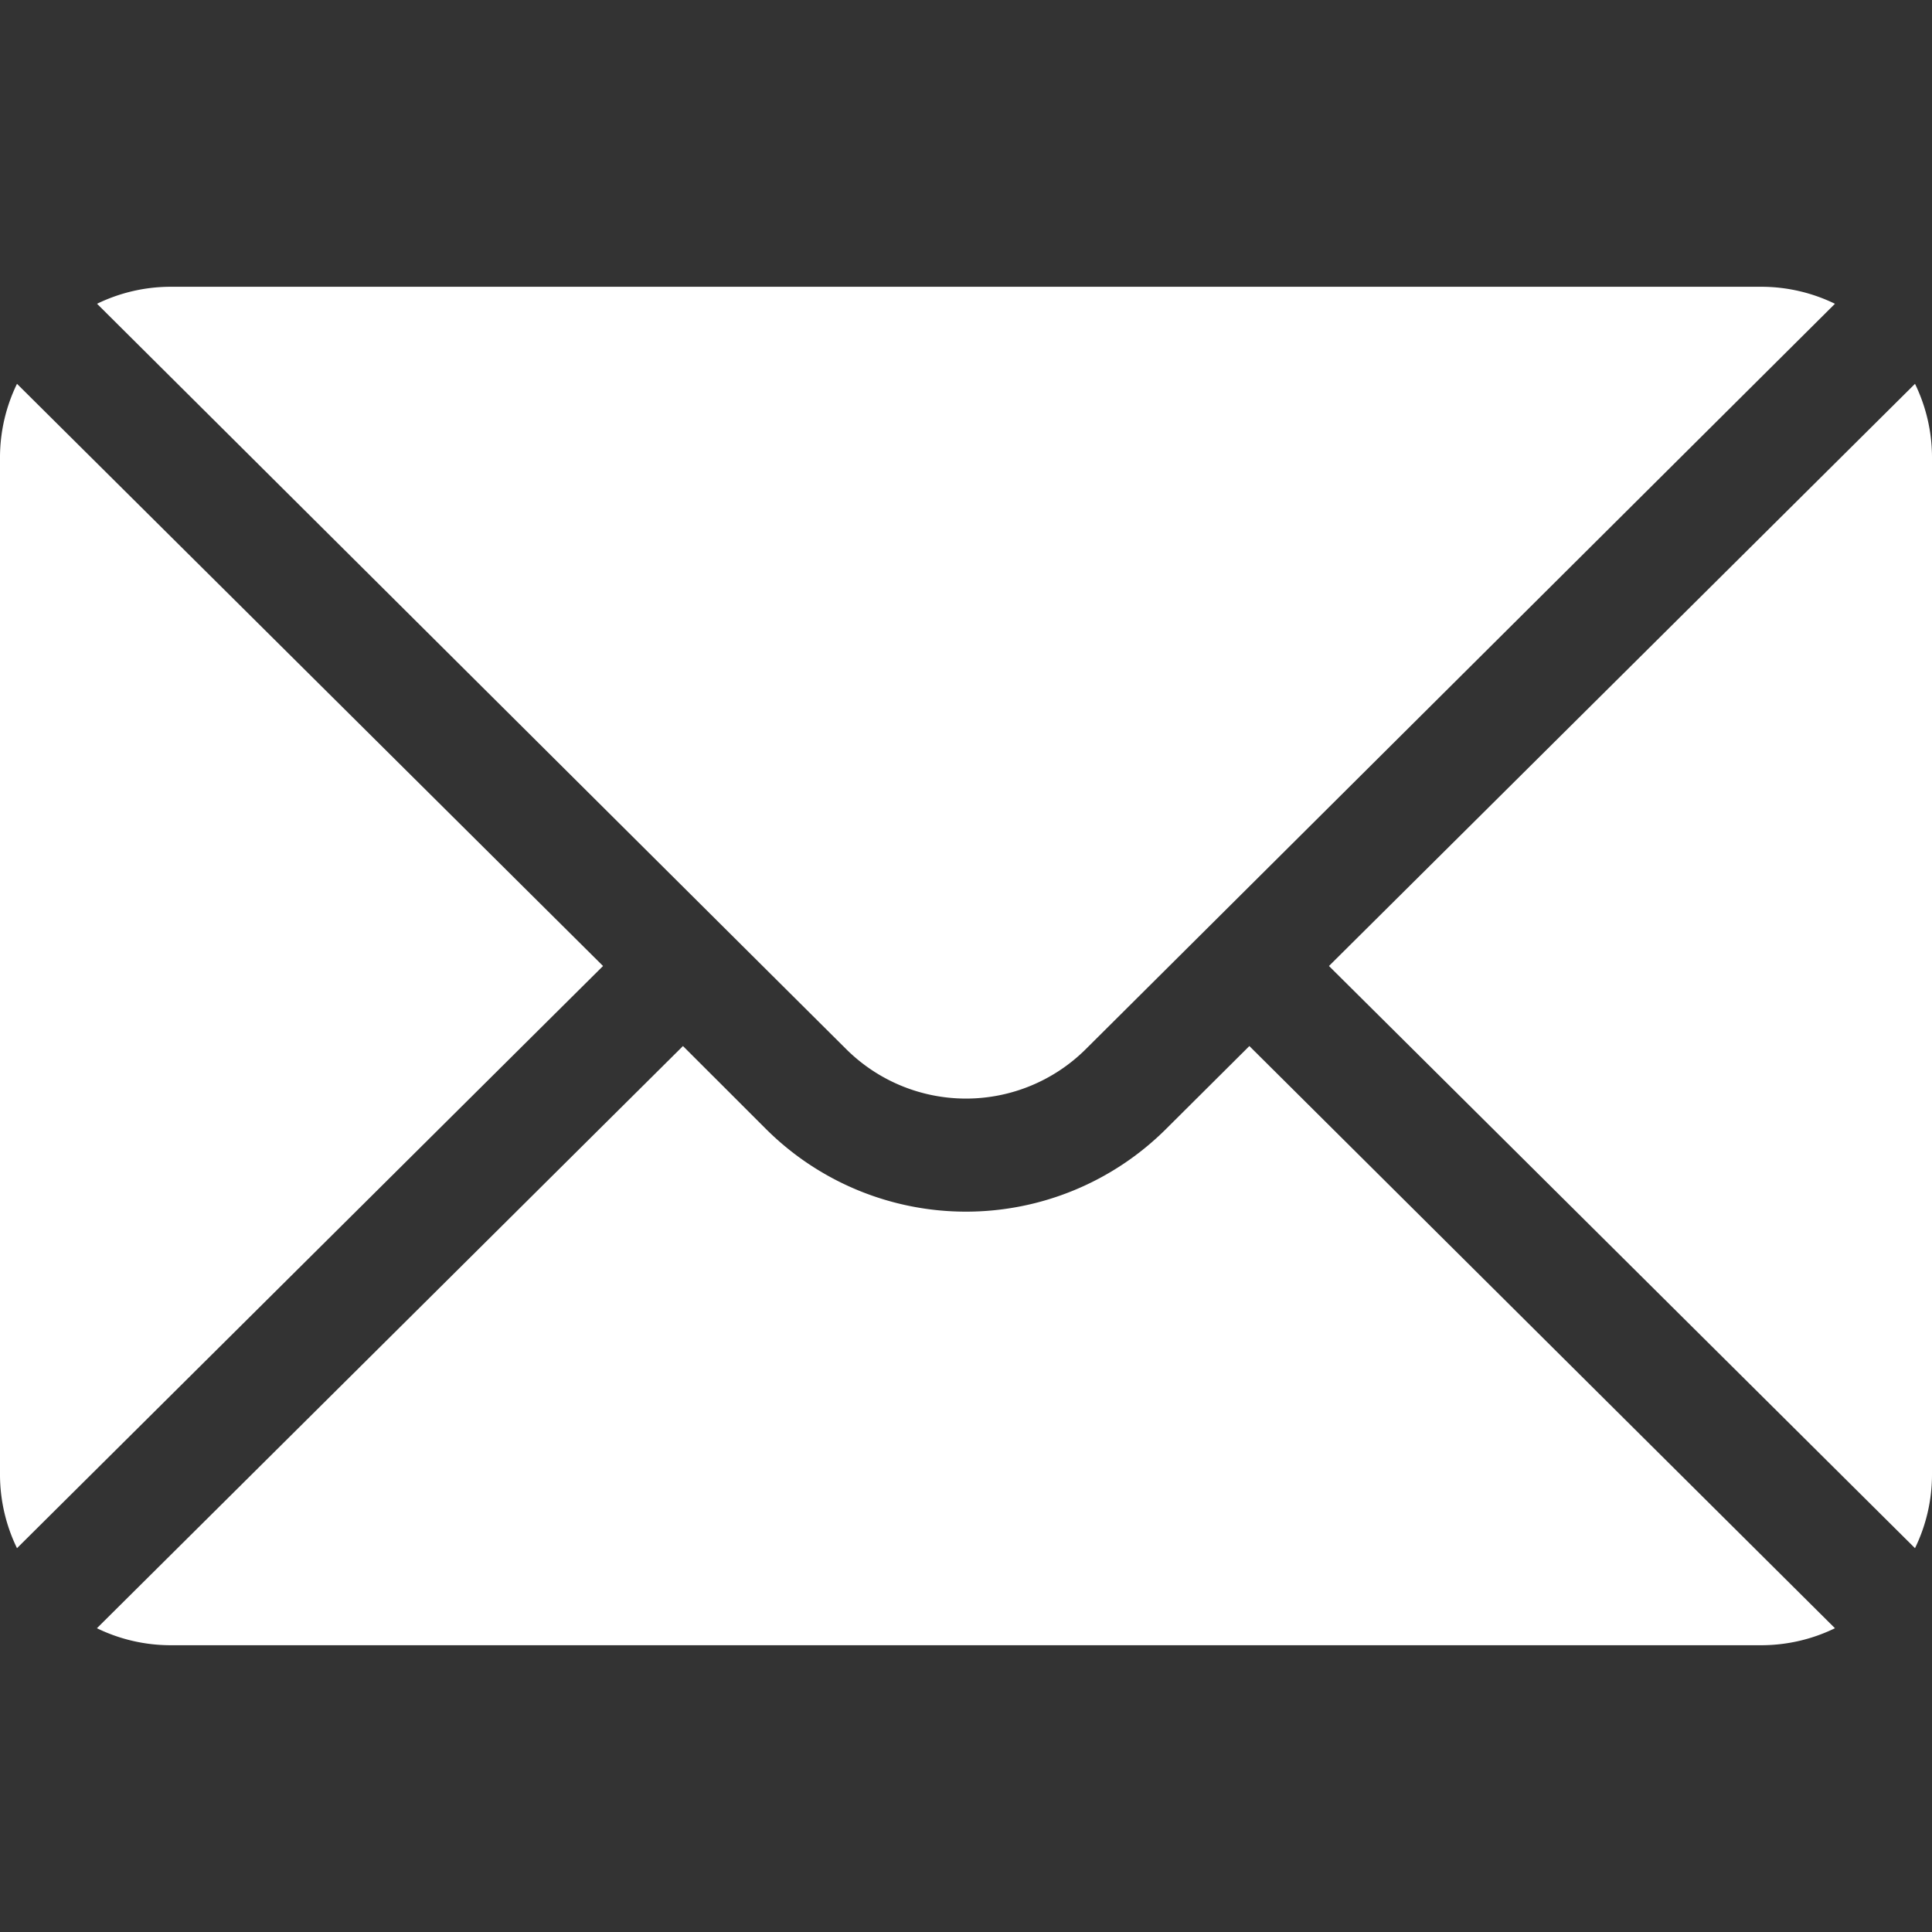
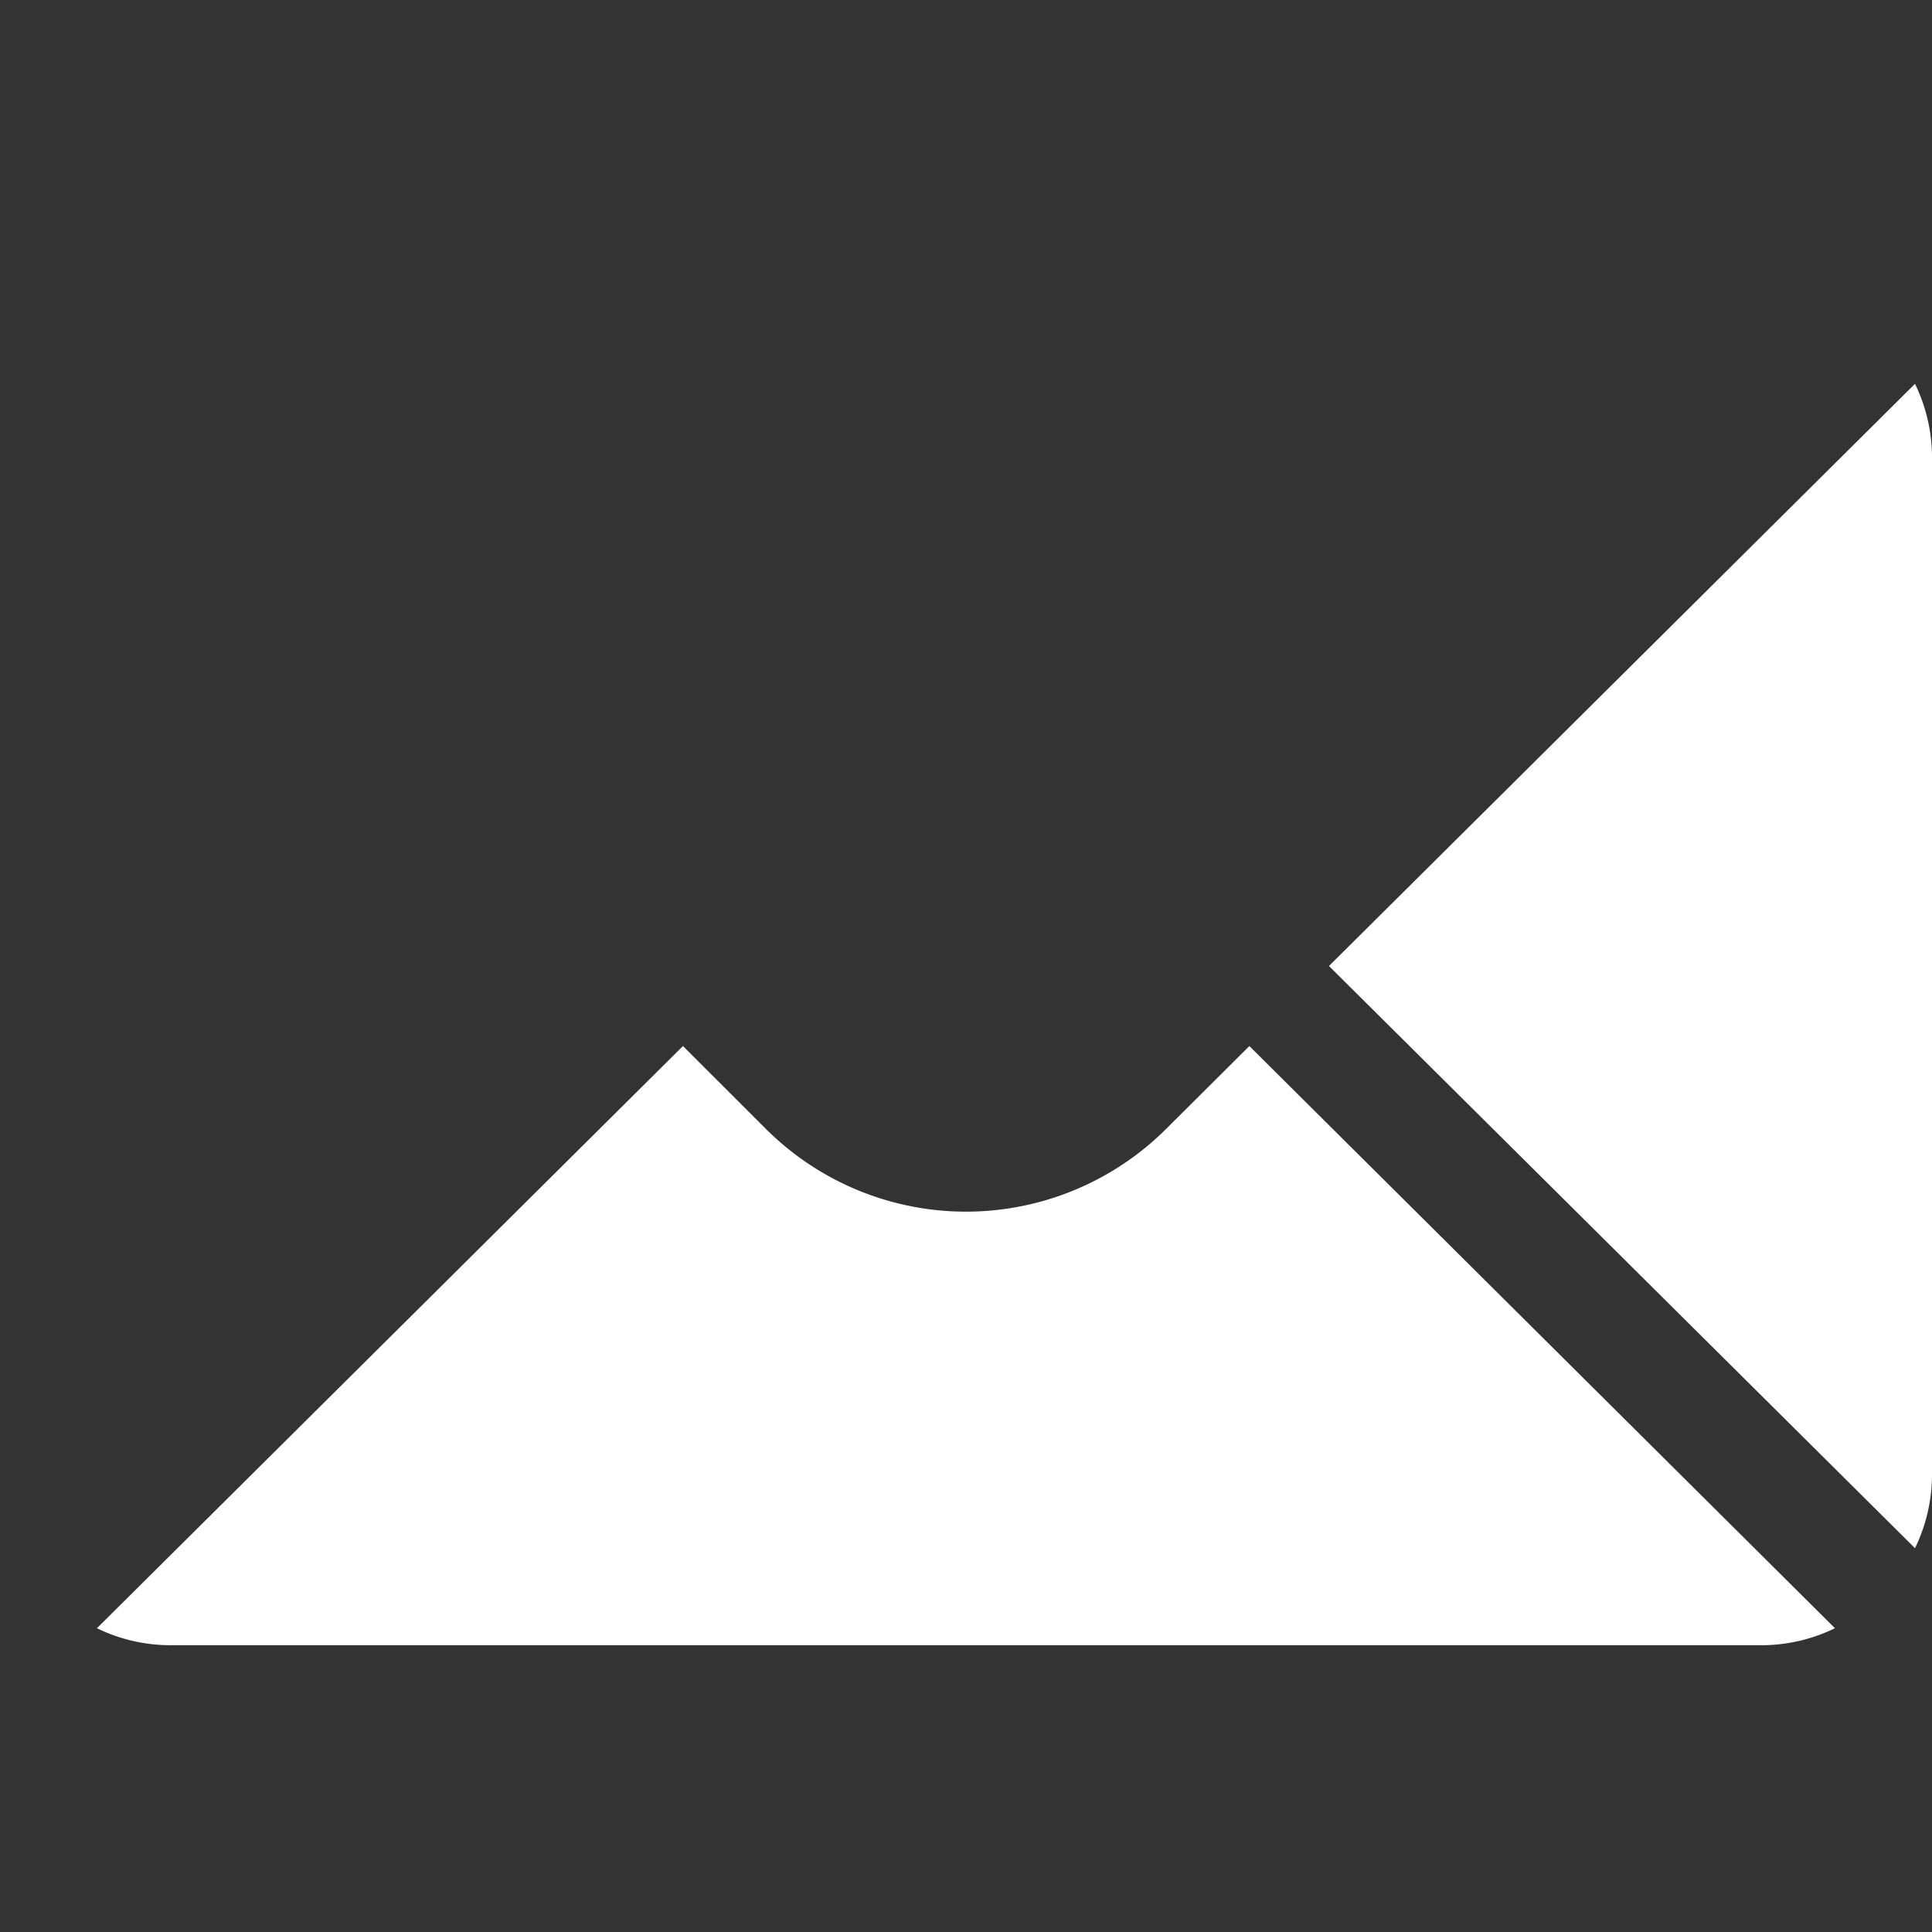
<svg xmlns="http://www.w3.org/2000/svg" id="Vrstva_1" data-name="Vrstva 1" viewBox="0 0 300 300">
  <rect x="0" y="0" width="300" height="300" fill="#333333" stroke="none" />
  <defs>
    <style>.cls-1{fill:#fff;}</style>
  </defs>
  <path class="cls-1" d="M297.36,59.6l-91,90.4,91,90.4A26.15,26.15,0,0,0,300,229.1V70.9A26.15,26.15,0,0,0,297.36,59.6Z" />
-   <path class="cls-1" d="M273.63,44.53H26.37a26.15,26.15,0,0,0-11.3,2.64l116.29,115.7a26.37,26.37,0,0,0,37.28,0L284.93,47.17A26.15,26.15,0,0,0,273.63,44.53Z" />
-   <path class="cls-1" d="M2.64,59.6A26.15,26.15,0,0,0,0,70.9V229.1a26.15,26.15,0,0,0,2.64,11.3l91-90.4Z" />
  <path class="cls-1" d="M194,162.43,181.07,175.3a44,44,0,0,1-62.14,0l-12.88-12.87-91,90.4a26.15,26.15,0,0,0,11.3,2.64H273.63a26.15,26.15,0,0,0,11.3-2.64Z" />
</svg>